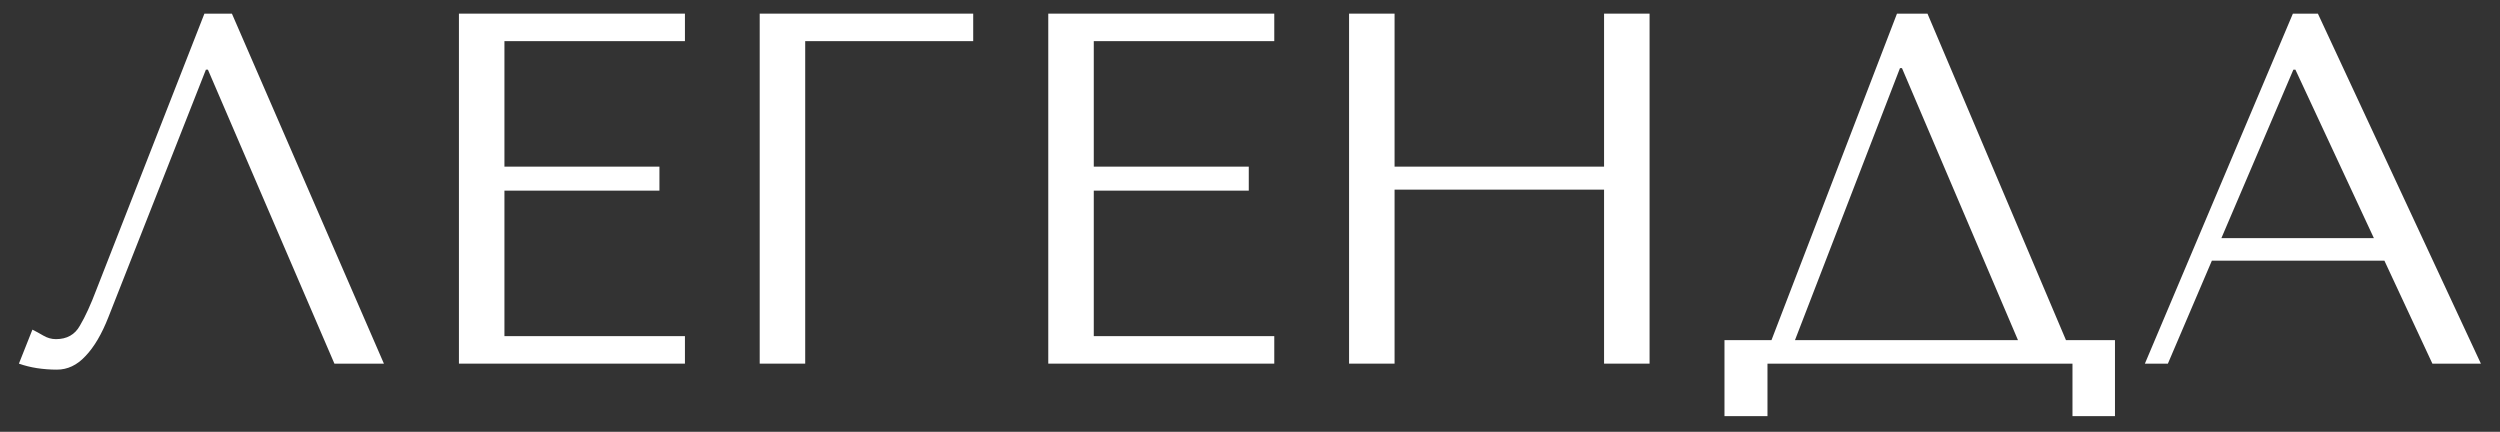
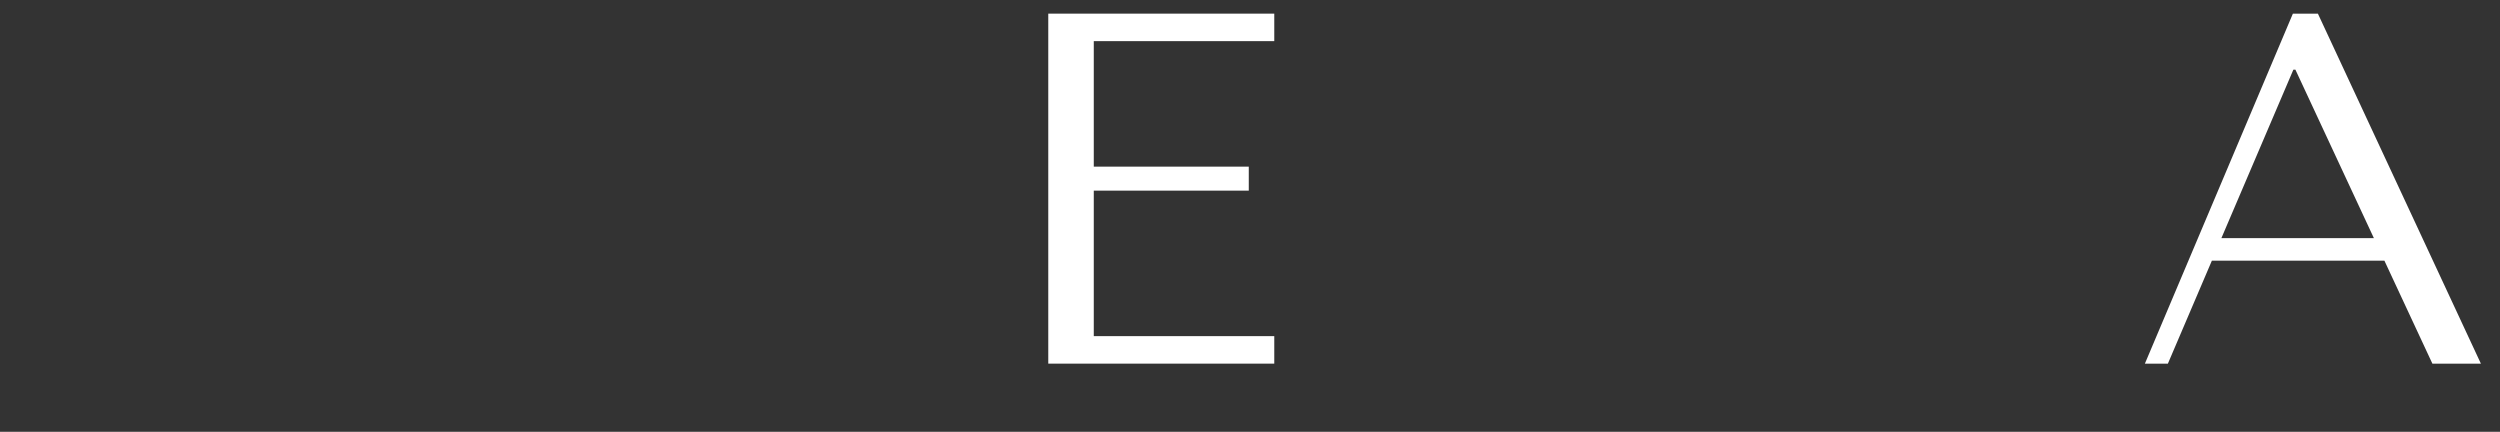
<svg xmlns="http://www.w3.org/2000/svg" width="110" height="19" viewBox="0 0 110 19" fill="none">
  <rect x="0" y="0" width="110" height="19" fill="#333333" stroke="none" />
-   <path d="M10.204 0.6L16.892 16H14.714L9.148 3.064H9.06L4.77 13.954C4.477 14.702 4.139 15.274 3.758 15.67C3.391 16.066 2.973 16.264 2.504 16.264C2.211 16.264 1.917 16.242 1.624 16.198C1.345 16.154 1.081 16.088 0.832 16L1.426 14.504C1.573 14.577 1.734 14.665 1.91 14.768C2.086 14.871 2.269 14.922 2.46 14.922C2.944 14.922 3.296 14.724 3.516 14.328C3.751 13.932 3.993 13.404 4.242 12.744L8.994 0.6H10.204Z" fill="white" />
-   <path d="M20.193 0.6H30.137V1.81H22.195V7.332H29.015V8.388H22.195V14.79H30.137V16H20.193V0.6Z" fill="white" />
-   <path d="M33.427 0.6H42.821V1.81H35.429V16H33.427V0.6Z" fill="white" />
  <path d="M46.124 0.6H56.068V1.81H48.126V7.332H54.946V8.388H48.126V14.79H56.068V16H46.124V0.6Z" fill="white" />
-   <path d="M61.361 8.344V16H59.359V0.6H61.361V7.332H70.579V0.6H72.581V16H70.579V8.344H61.361Z" fill="white" />
-   <path d="M84.809 0.6L90.903 14.966H93.059V18.31H91.189V16H77.769V18.31H75.877V14.966H77.945L83.467 0.6H84.809ZM88.791 14.966L83.687 2.998H83.599L78.979 14.966H88.791Z" fill="white" />
  <path d="M104.913 11.468H97.323L95.387 16H94.375L100.887 0.6H101.987L109.159 16H107.025L104.913 11.468ZM104.451 10.478L100.997 3.064H100.909L97.741 10.478H104.451Z" fill="white" />
</svg>